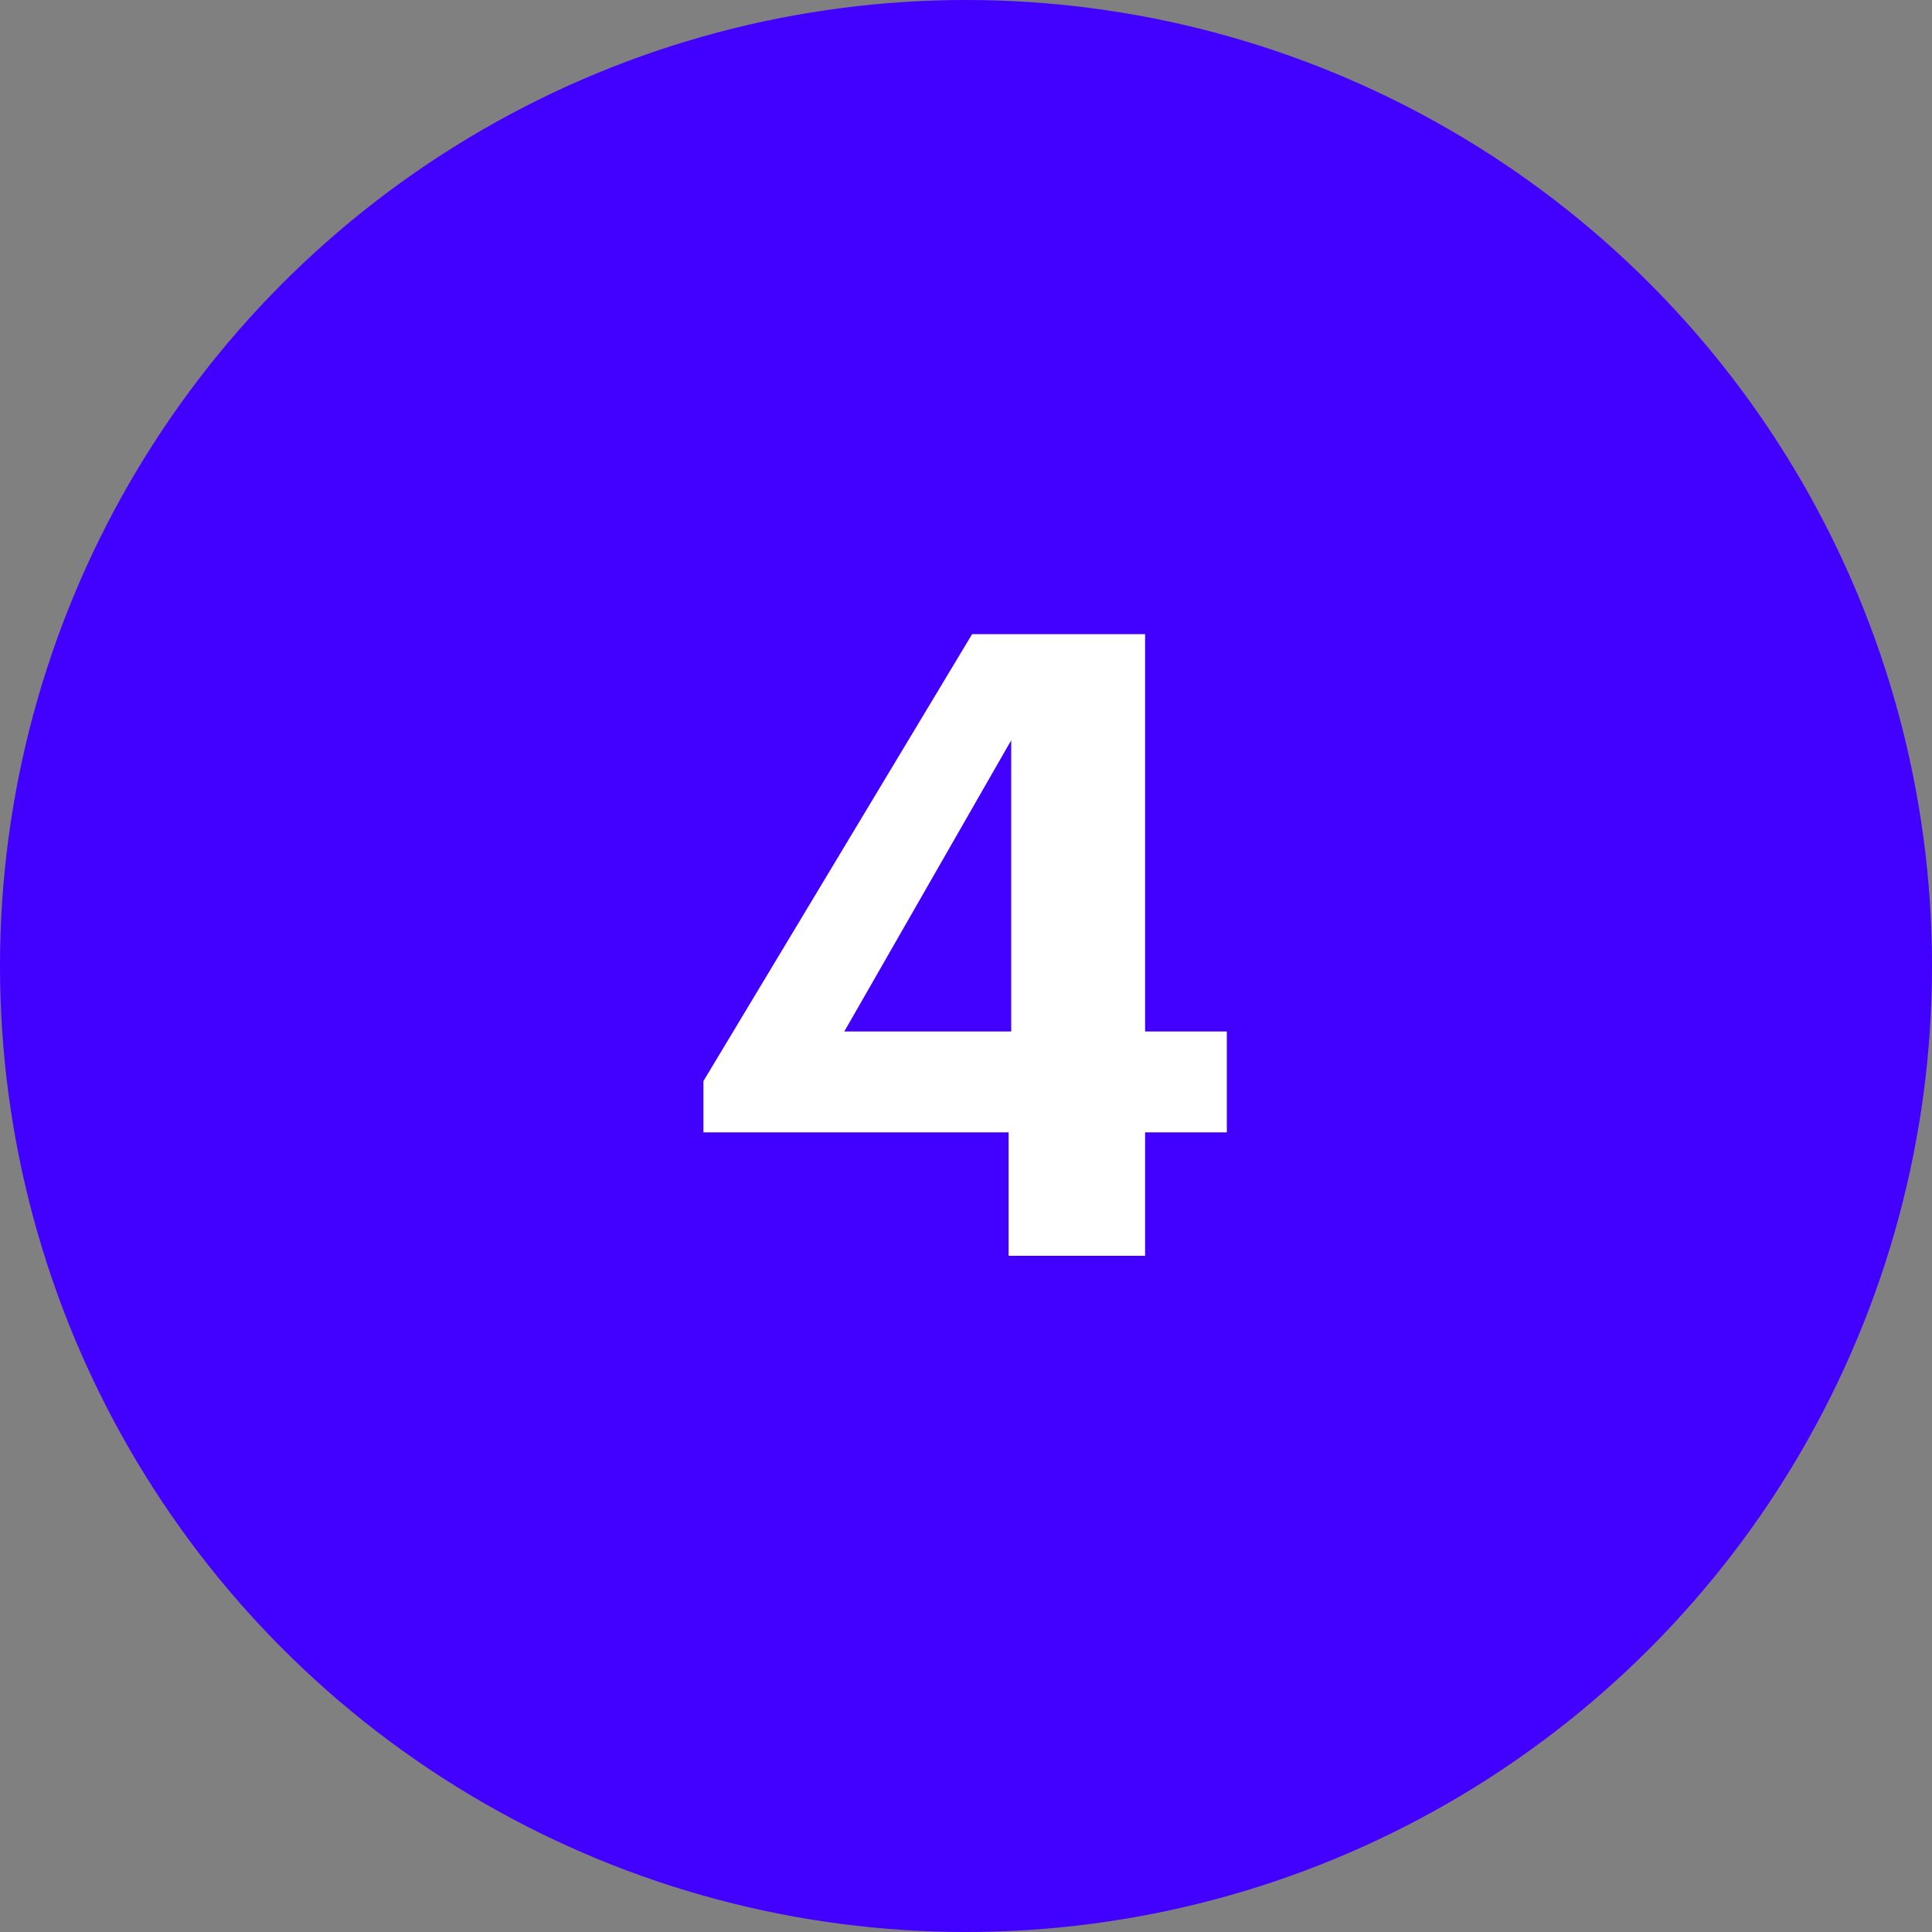
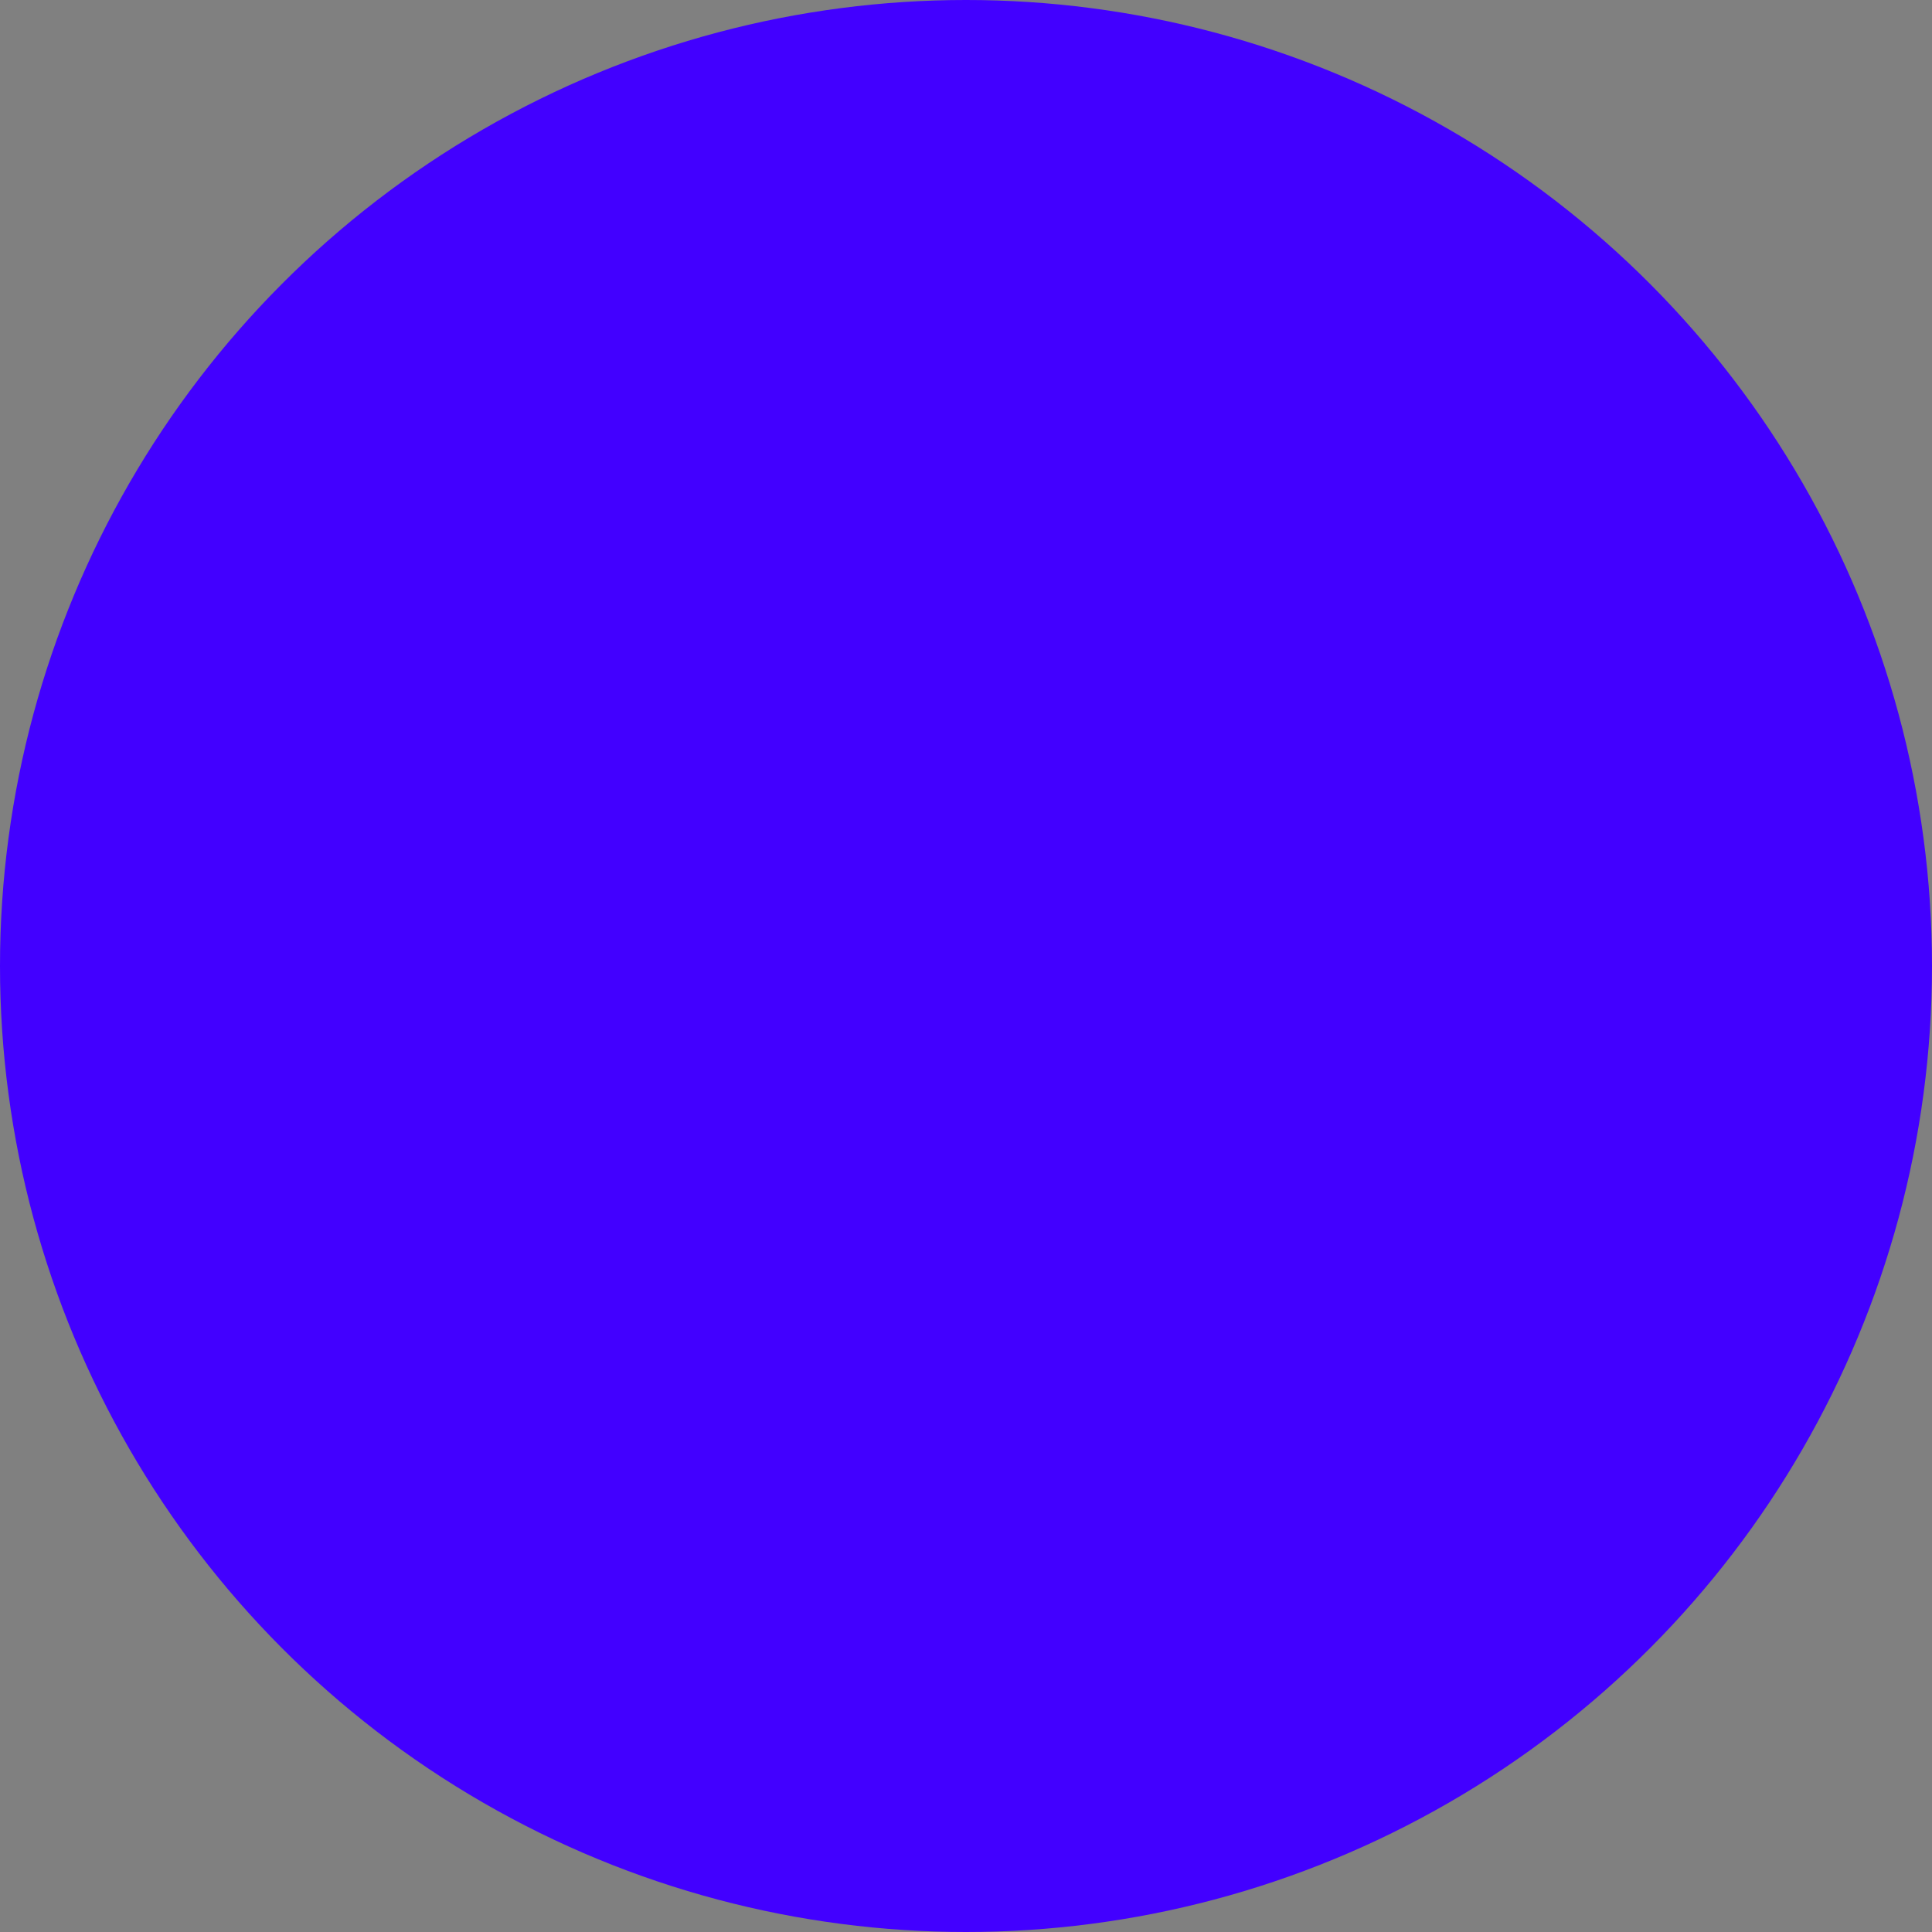
<svg xmlns="http://www.w3.org/2000/svg" width="40" height="40" viewBox="0 0 40 40" fill="none">
  <rect x="0" y="0" width="40" height="40" fill="#808080" stroke="none" />
  <circle cx="20" cy="20" r="20" fill="#4200FF" />
-   <path d="M20.882 23.444H14.564V22.382L20.126 13.13H23.708V21.356H25.4V23.444H23.708V26H20.882V23.444ZM20.936 21.356V15.326L17.48 21.356H20.936Z" fill="white" />
</svg>